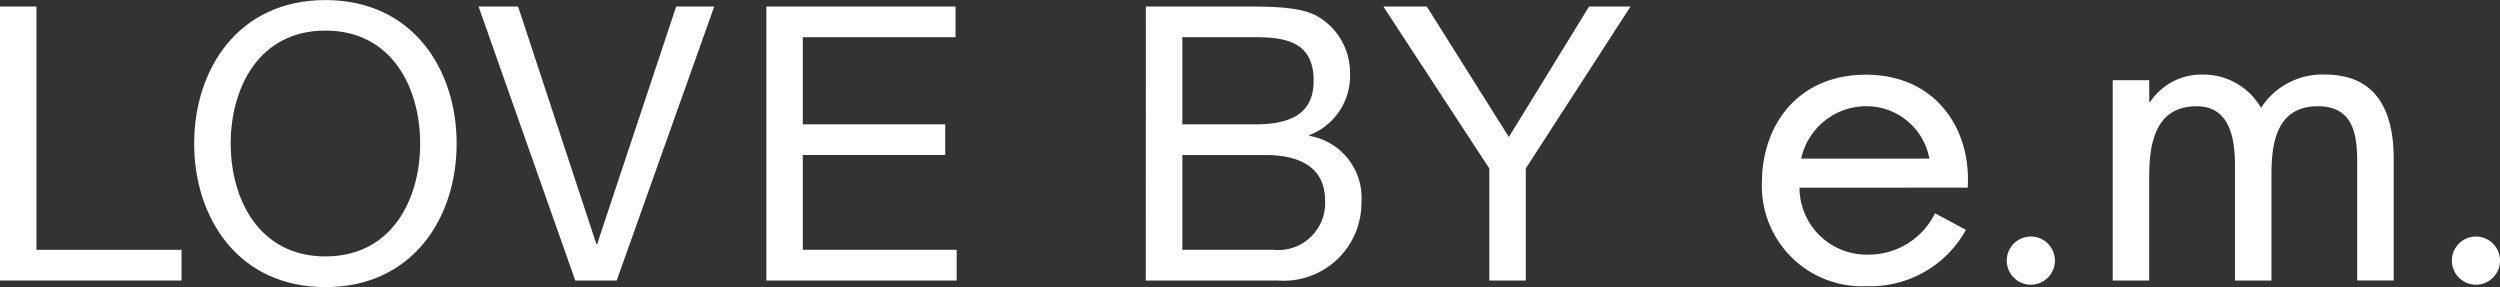
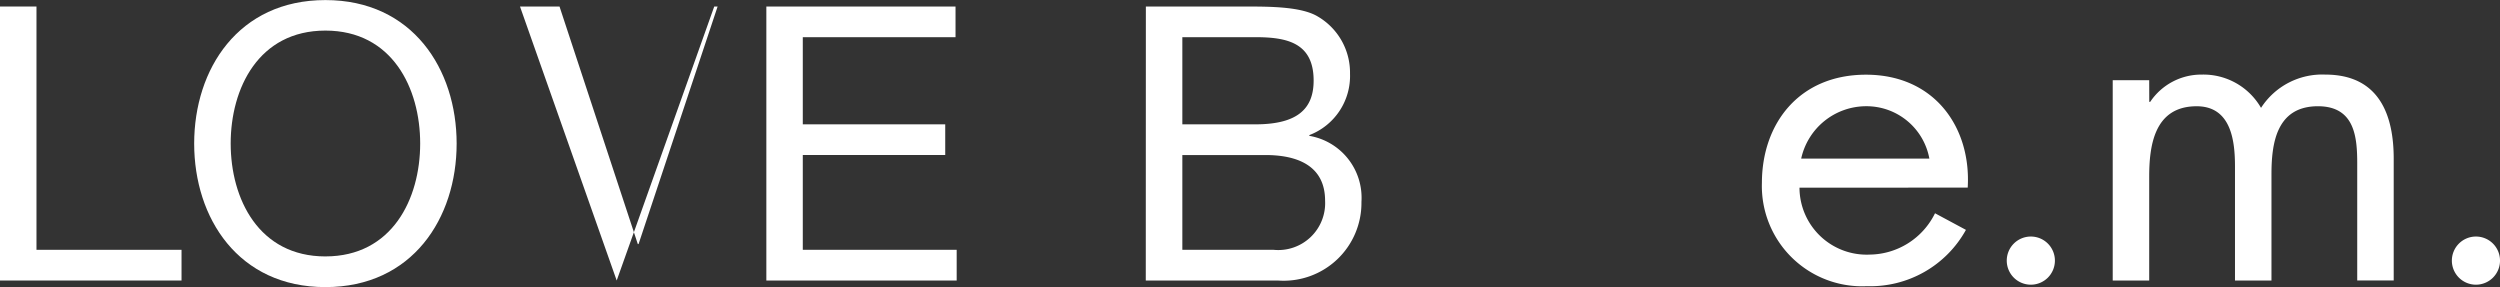
<svg xmlns="http://www.w3.org/2000/svg" id="グループ_21294" data-name="グループ 21294" width="143.92" height="16.524" viewBox="0 0 143.92 16.524">
  <rect x="0" y="0" width="143.92" height="16.524" fill="#333333" stroke="none" />
  <path id="パス_58" data-name="パス 58" d="M0,160.565H2.1v14.006h8.35v1.768H0Z" transform="translate(0 -160.19)" fill="#fff" />
  <path id="パス_59" data-name="パス 59" d="M30.453,159.8c5.015,0,7.555,3.976,7.555,8.262s-2.54,8.262-7.555,8.262-7.555-3.977-7.555-8.262,2.54-8.262,7.555-8.262m0,14.757c3.844,0,5.456-3.314,5.456-6.5s-1.612-6.5-5.456-6.5S25,164.877,25,168.058s1.613,6.5,5.457,6.5" transform="translate(-11.72 -159.796)" fill="#fff" />
-   <path id="パス_60" data-name="パス 60" d="M64.385,176.339H62l-5.567-15.774h2.275l4.507,13.675h.044l4.551-13.675H70Z" transform="translate(-28.883 -160.19)" fill="#fff" />
+   <path id="パス_60" data-name="パス 60" d="M64.385,176.339l-5.567-15.774h2.275l4.507,13.675h.044l4.551-13.675H70Z" transform="translate(-28.883 -160.19)" fill="#fff" />
  <path id="パス_61" data-name="パス 61" d="M90.372,160.565h10.891v1.767H92.47v5.015h8.2v1.768h-8.2v5.456h8.859v1.768H90.372Z" transform="translate(-46.255 -160.19)" fill="#fff" />
  <path id="パス_62" data-name="パス 62" d="M135.127,160.566h5.722c1.391,0,3.225,0,4.175.574a3.745,3.745,0,0,1,1.856,3.292,3.645,3.645,0,0,1-2.342,3.535v.044a3.615,3.615,0,0,1,3,3.8,4.479,4.479,0,0,1-4.794,4.529h-7.622Zm2.1,6.782h4.2c2.386,0,3.358-.861,3.358-2.518,0-2.187-1.546-2.5-3.358-2.5h-4.2Zm0,7.224h5.258a2.7,2.7,0,0,0,2.96-2.827c0-2.055-1.657-2.629-3.424-2.629h-4.794Z" transform="translate(-69.162 -160.19)" fill="#fff" />
-   <path id="パス_63" data-name="パス 63" d="M171.336,169.888v6.451h-2.1v-6.451l-6.1-9.323h2.5l4.727,7.511,4.617-7.511h2.386Z" transform="translate(-83.5 -160.19)" fill="#fff" />
  <path id="パス_64" data-name="パス 64" d="M210.034,173.431a3.835,3.835,0,0,1,3.758-3.017,3.679,3.679,0,0,1,3.622,3.017Zm9.587,1.668c.209-3.436-1.887-6.5-5.858-6.5-3.858,0-5.99,2.826-5.99,6.233a5.77,5.77,0,0,0,6.046,5.941,6.285,6.285,0,0,0,5.7-3.241l-1.78-.956a4.241,4.241,0,0,1-3.757,2.379,3.867,3.867,0,0,1-4.045-3.851Z" transform="translate(-106.344 -164.299)" fill="#fff" />
  <path id="パス_65" data-name="パス 65" d="M251.252,170.162h.054a3.539,3.539,0,0,1,2.97-1.569,3.825,3.825,0,0,1,3.41,1.916,4.187,4.187,0,0,1,3.7-1.916c3.155,0,3.938,2.407,3.938,4.837v7.016h-2.1v-6.7c0-1.493-.108-3.331-2.262-3.331-2.412,0-2.675,2.18-2.675,3.926v6.107h-2.1V173.9c0-1.426-.188-3.484-2.207-3.484-2.469,0-2.732,2.324-2.732,4.072v5.961h-2.1V168.914h2.1Z" transform="translate(-127.523 -164.299)" fill="#fff" />
  <path id="パス_66" data-name="パス 66" d="M239.421,189.075a1.386,1.386,0,1,1-1.385-1.385,1.385,1.385,0,0,1,1.385,1.385" transform="translate(-121.124 -174.073)" fill="#fff" />
  <path id="パス_67" data-name="パス 67" d="M291.909,189.075a1.386,1.386,0,1,1-1.385-1.385,1.386,1.386,0,0,1,1.385,1.385" transform="translate(-147.988 -174.073)" fill="#fff" />
</svg>